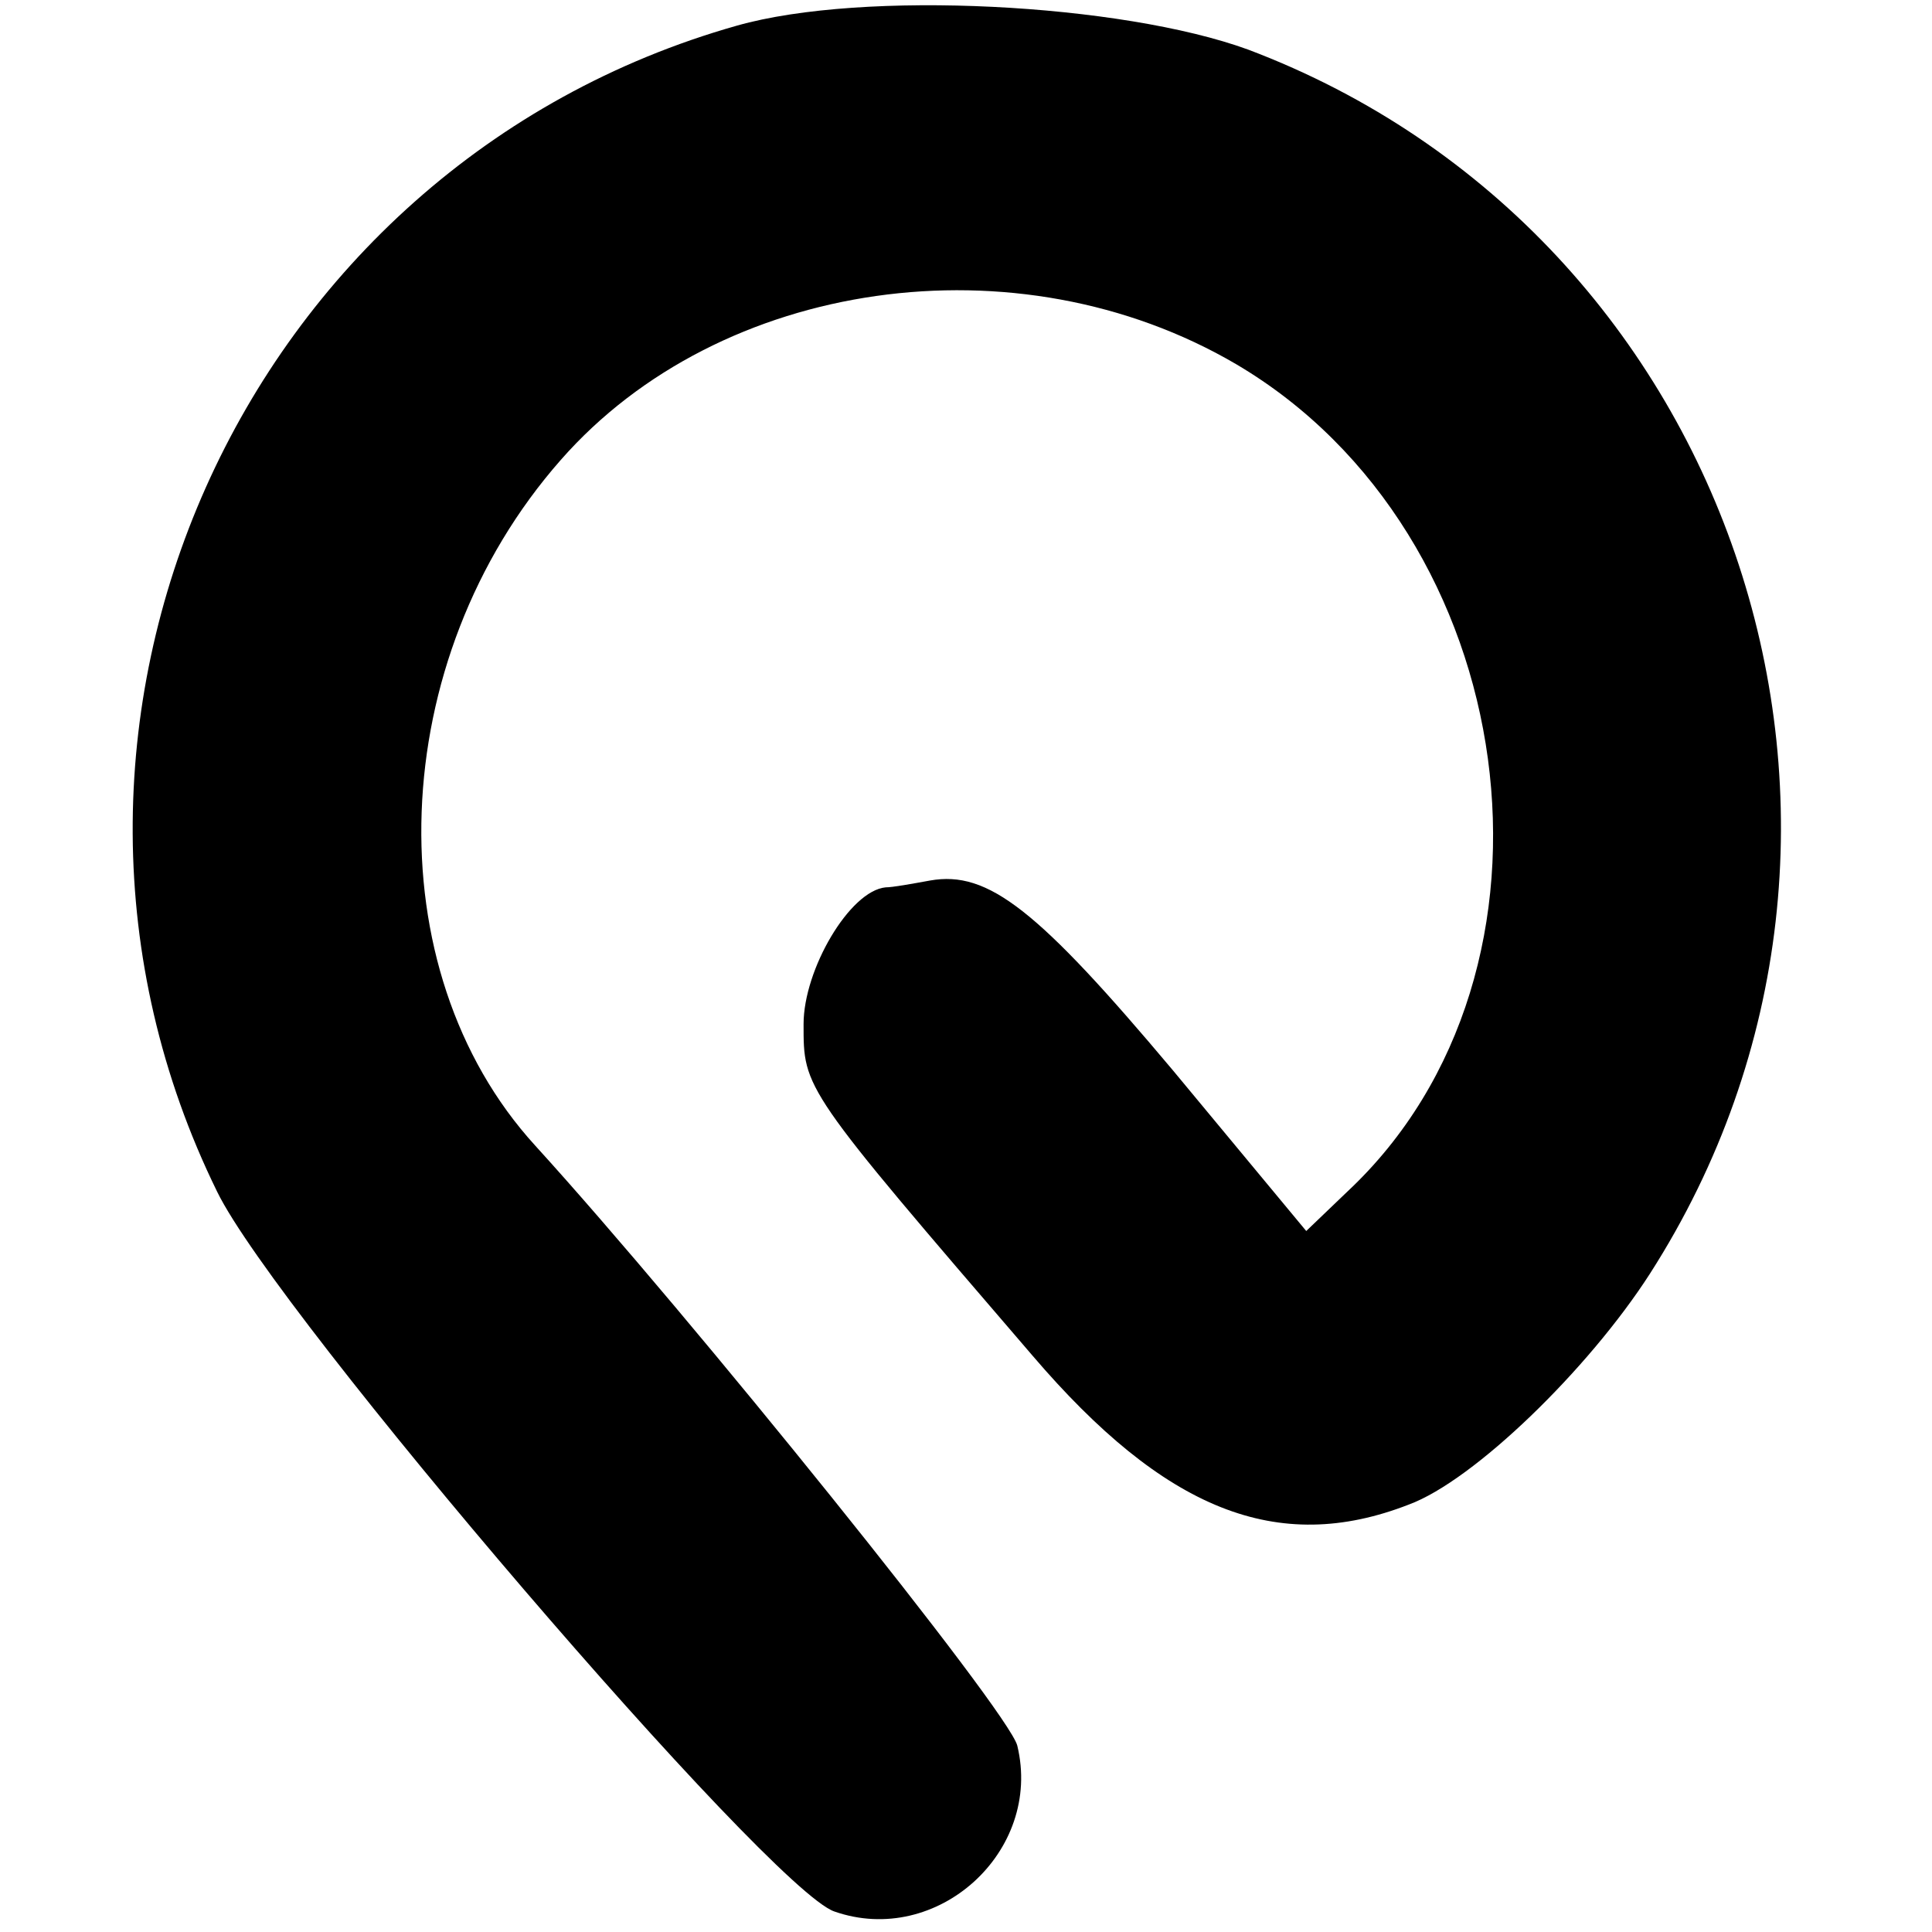
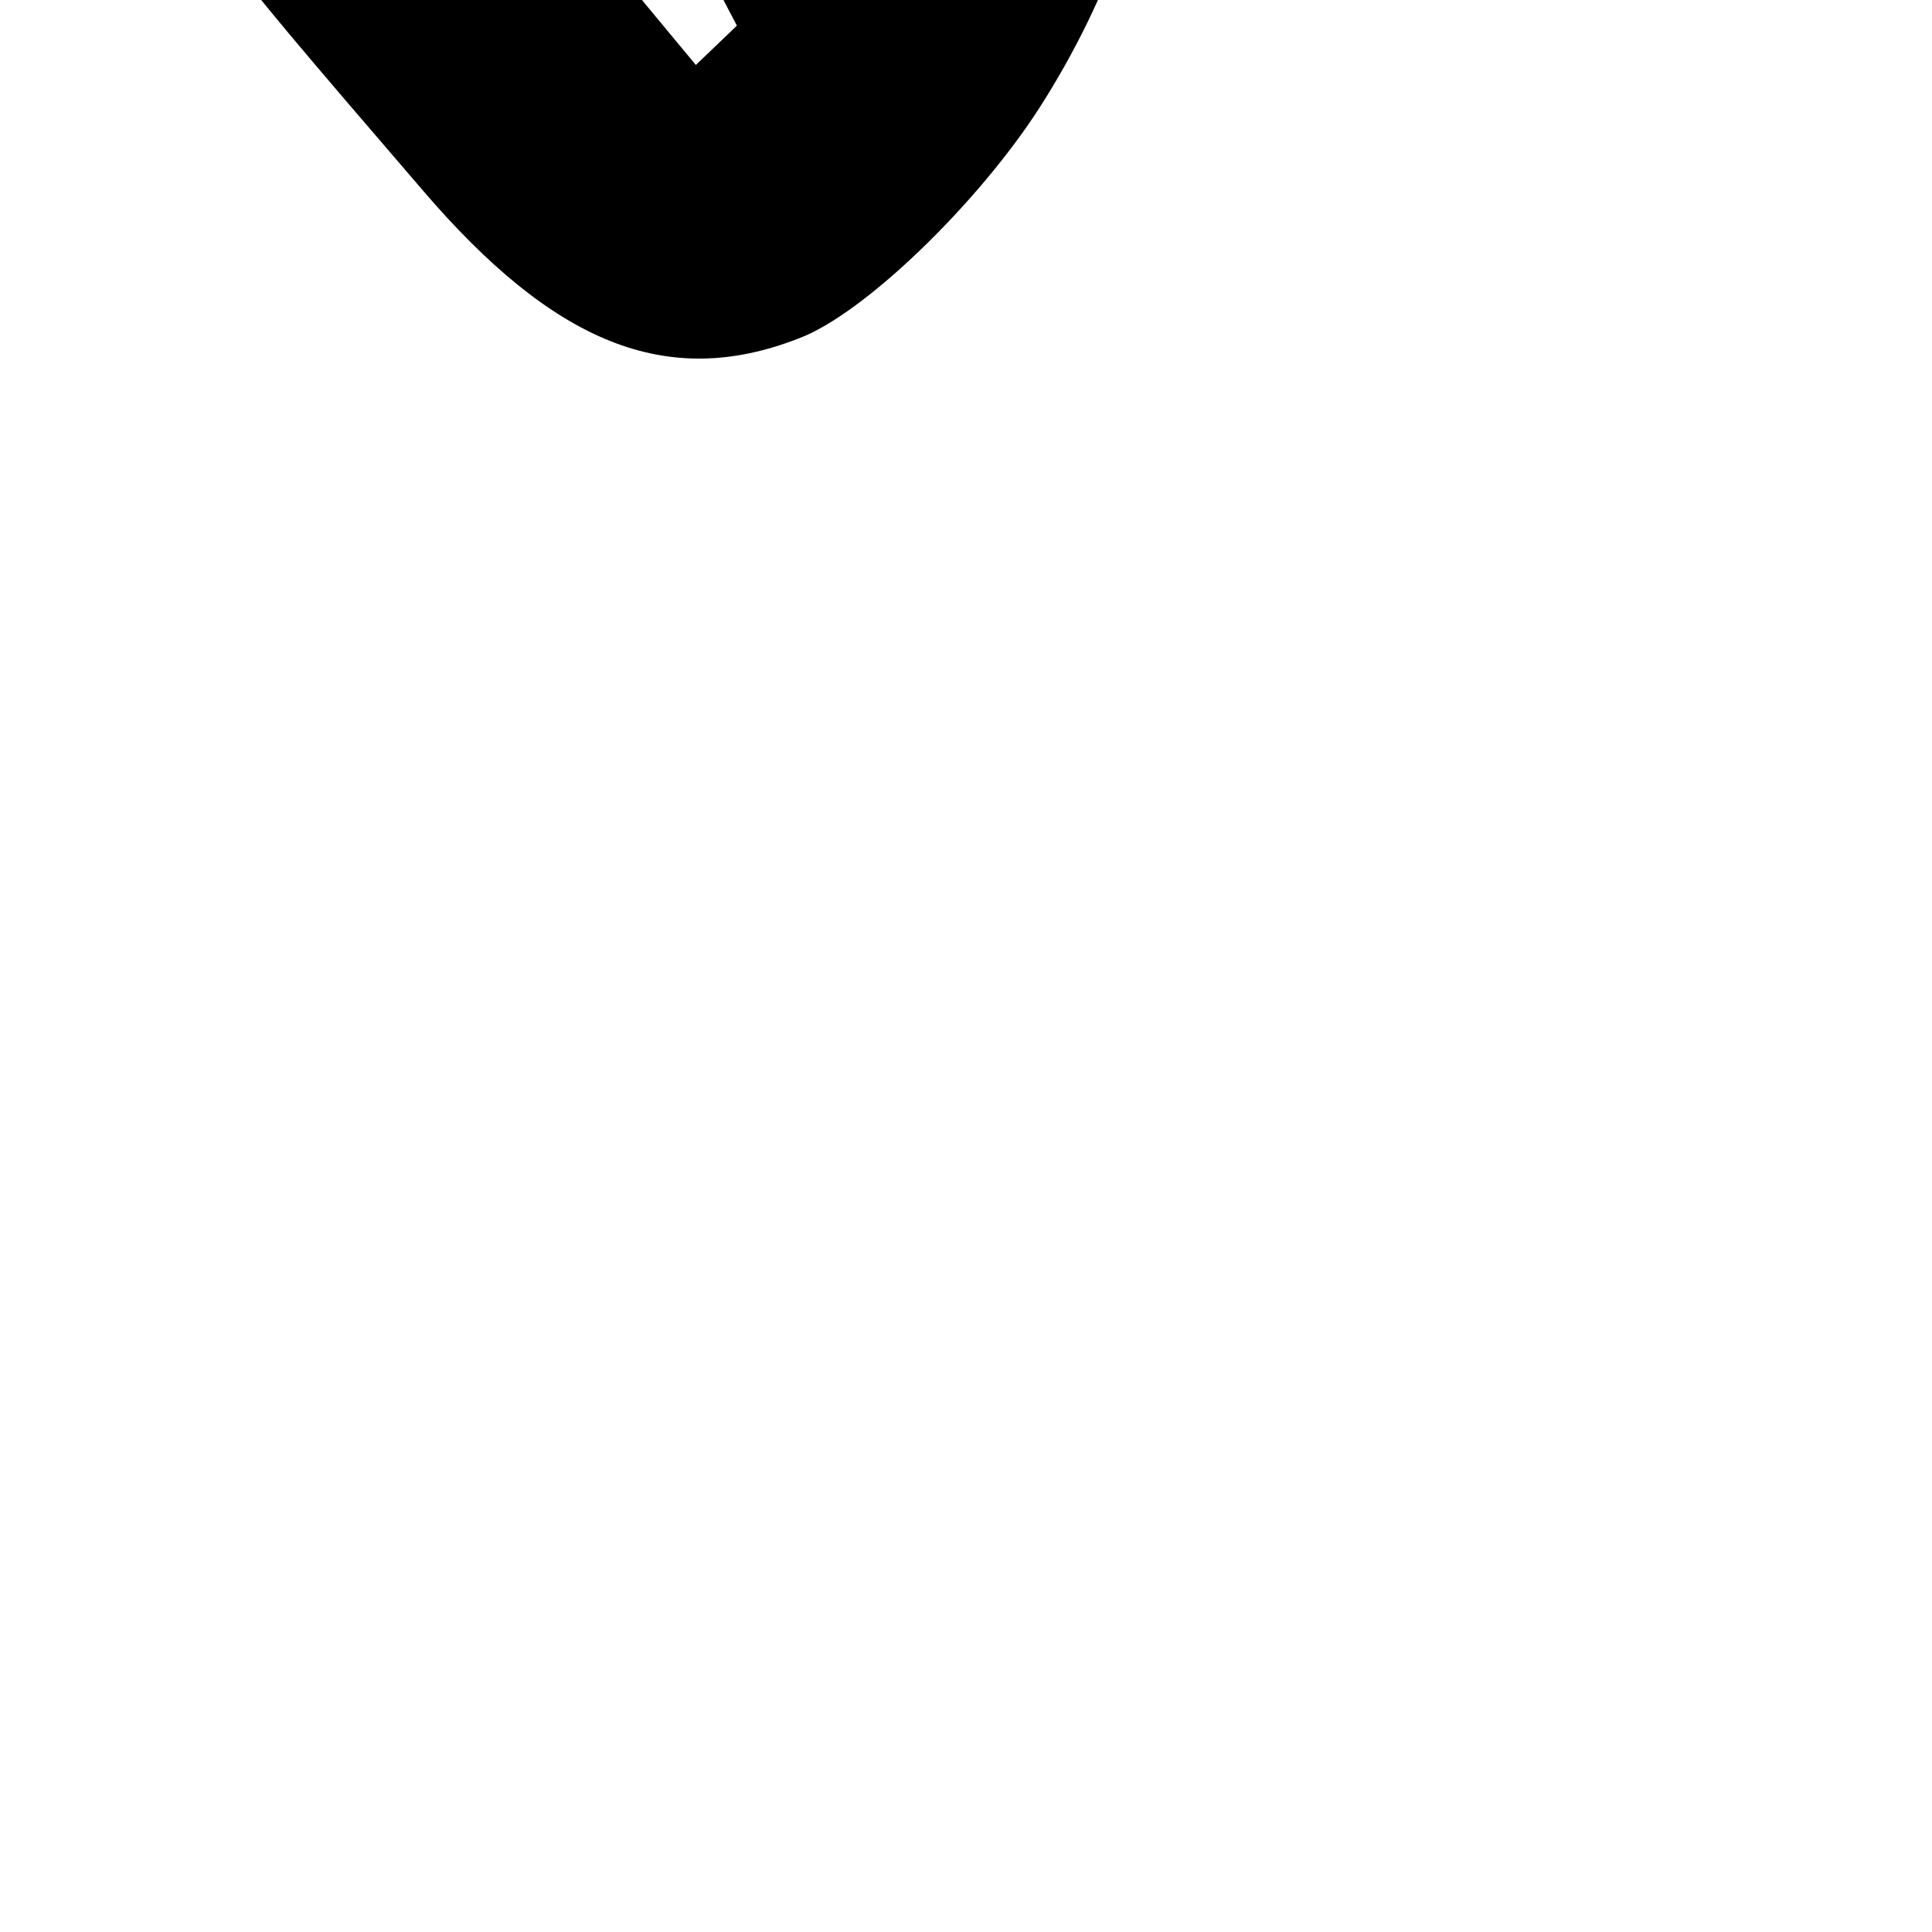
<svg xmlns="http://www.w3.org/2000/svg" version="1.0" width="113pt" height="113pt" viewBox="0 0 113 113" preserveAspectRatio="xMidYMid meet">
  <g transform="translate(0,113) scale(0.1,-0.1)" fill="#000000" stroke="none">
-     <path d="M431 1115 c-290 -82 -437 -411 -304 -682 35 -72 323 -408 361 -421 60 -21 122 35 107 97 -5 20 -191 251 -282 351 -94 103 -88 284 15 401 93 106 267 131 395 56 168 -99 203 -355 65 -484 l-24 -23 -78 94 c-79 94 -108 117 -142 111 -11 -2 -22 -4 -26 -4 -21 -2 -48 -48 -48 -80 0 -38 -1 -37 134 -194 77 -90 143 -117 220 -87 38 14 105 79 141 135 166 259 51 608 -235 716 -74 27 -225 35 -299 14z" />
+     <path d="M431 1115 l-24 -23 -78 94 c-79 94 -108 117 -142 111 -11 -2 -22 -4 -26 -4 -21 -2 -48 -48 -48 -80 0 -38 -1 -37 134 -194 77 -90 143 -117 220 -87 38 14 105 79 141 135 166 259 51 608 -235 716 -74 27 -225 35 -299 14z" />
  </g>
</svg>